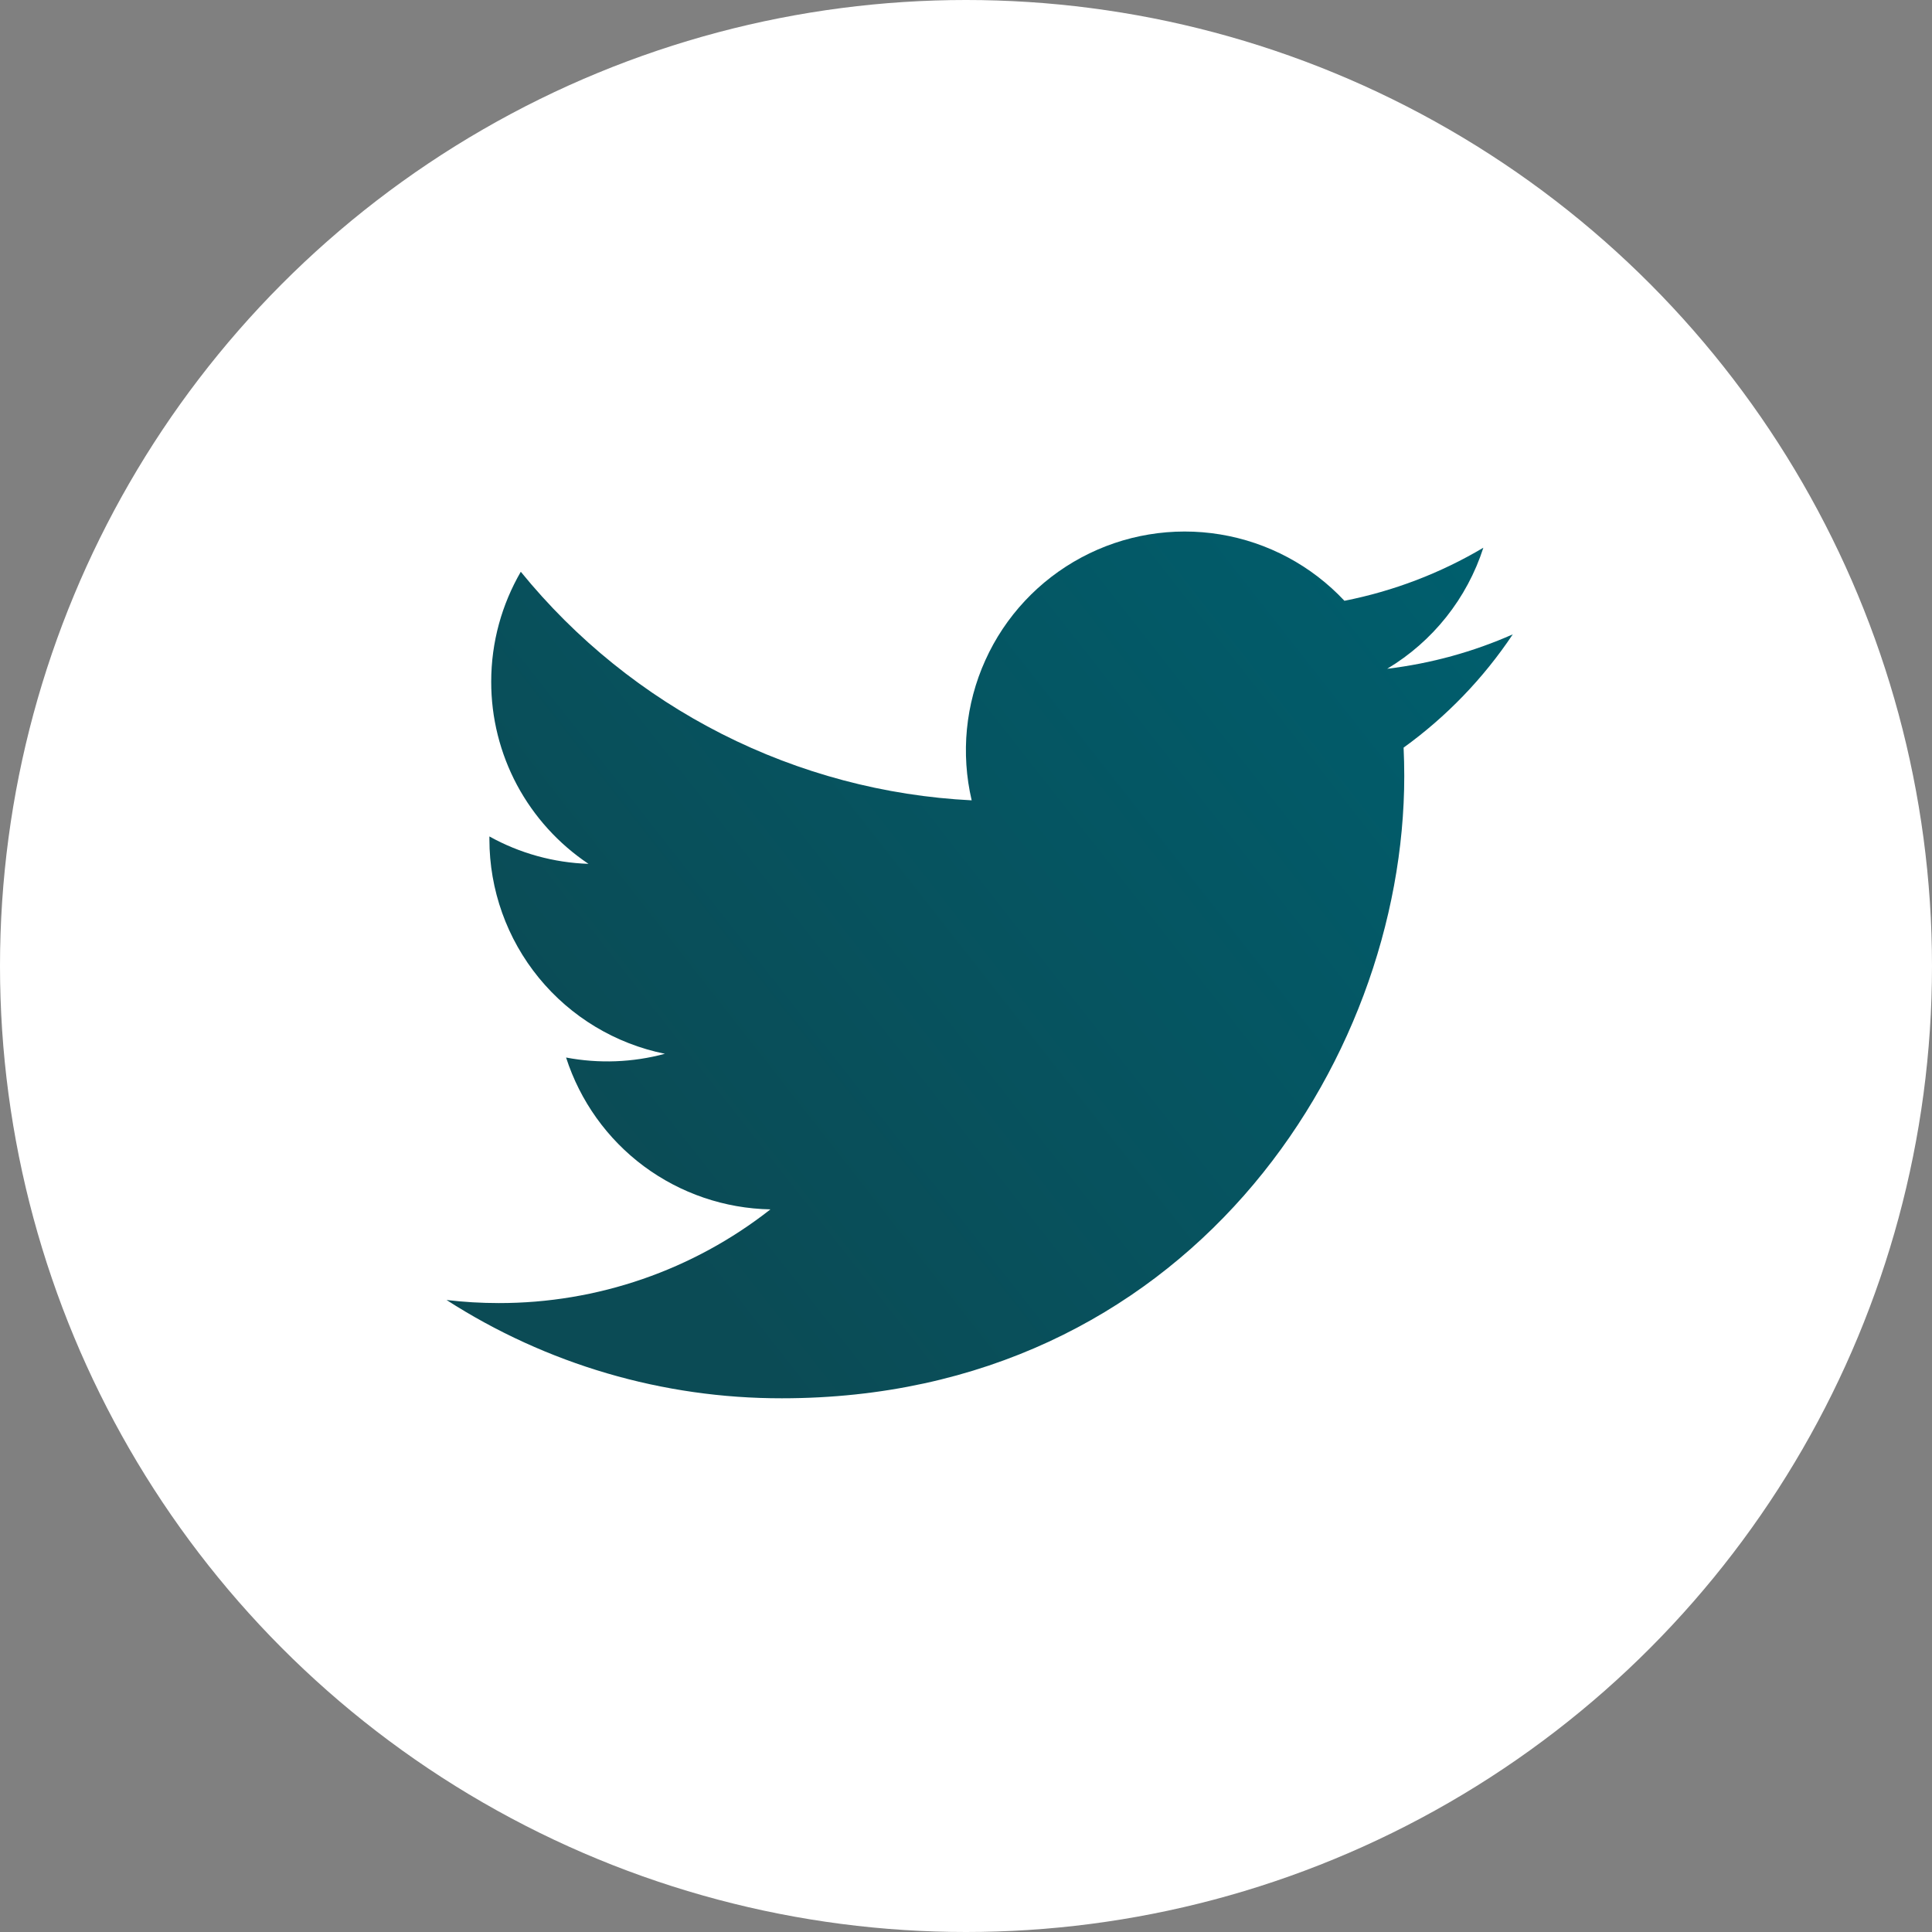
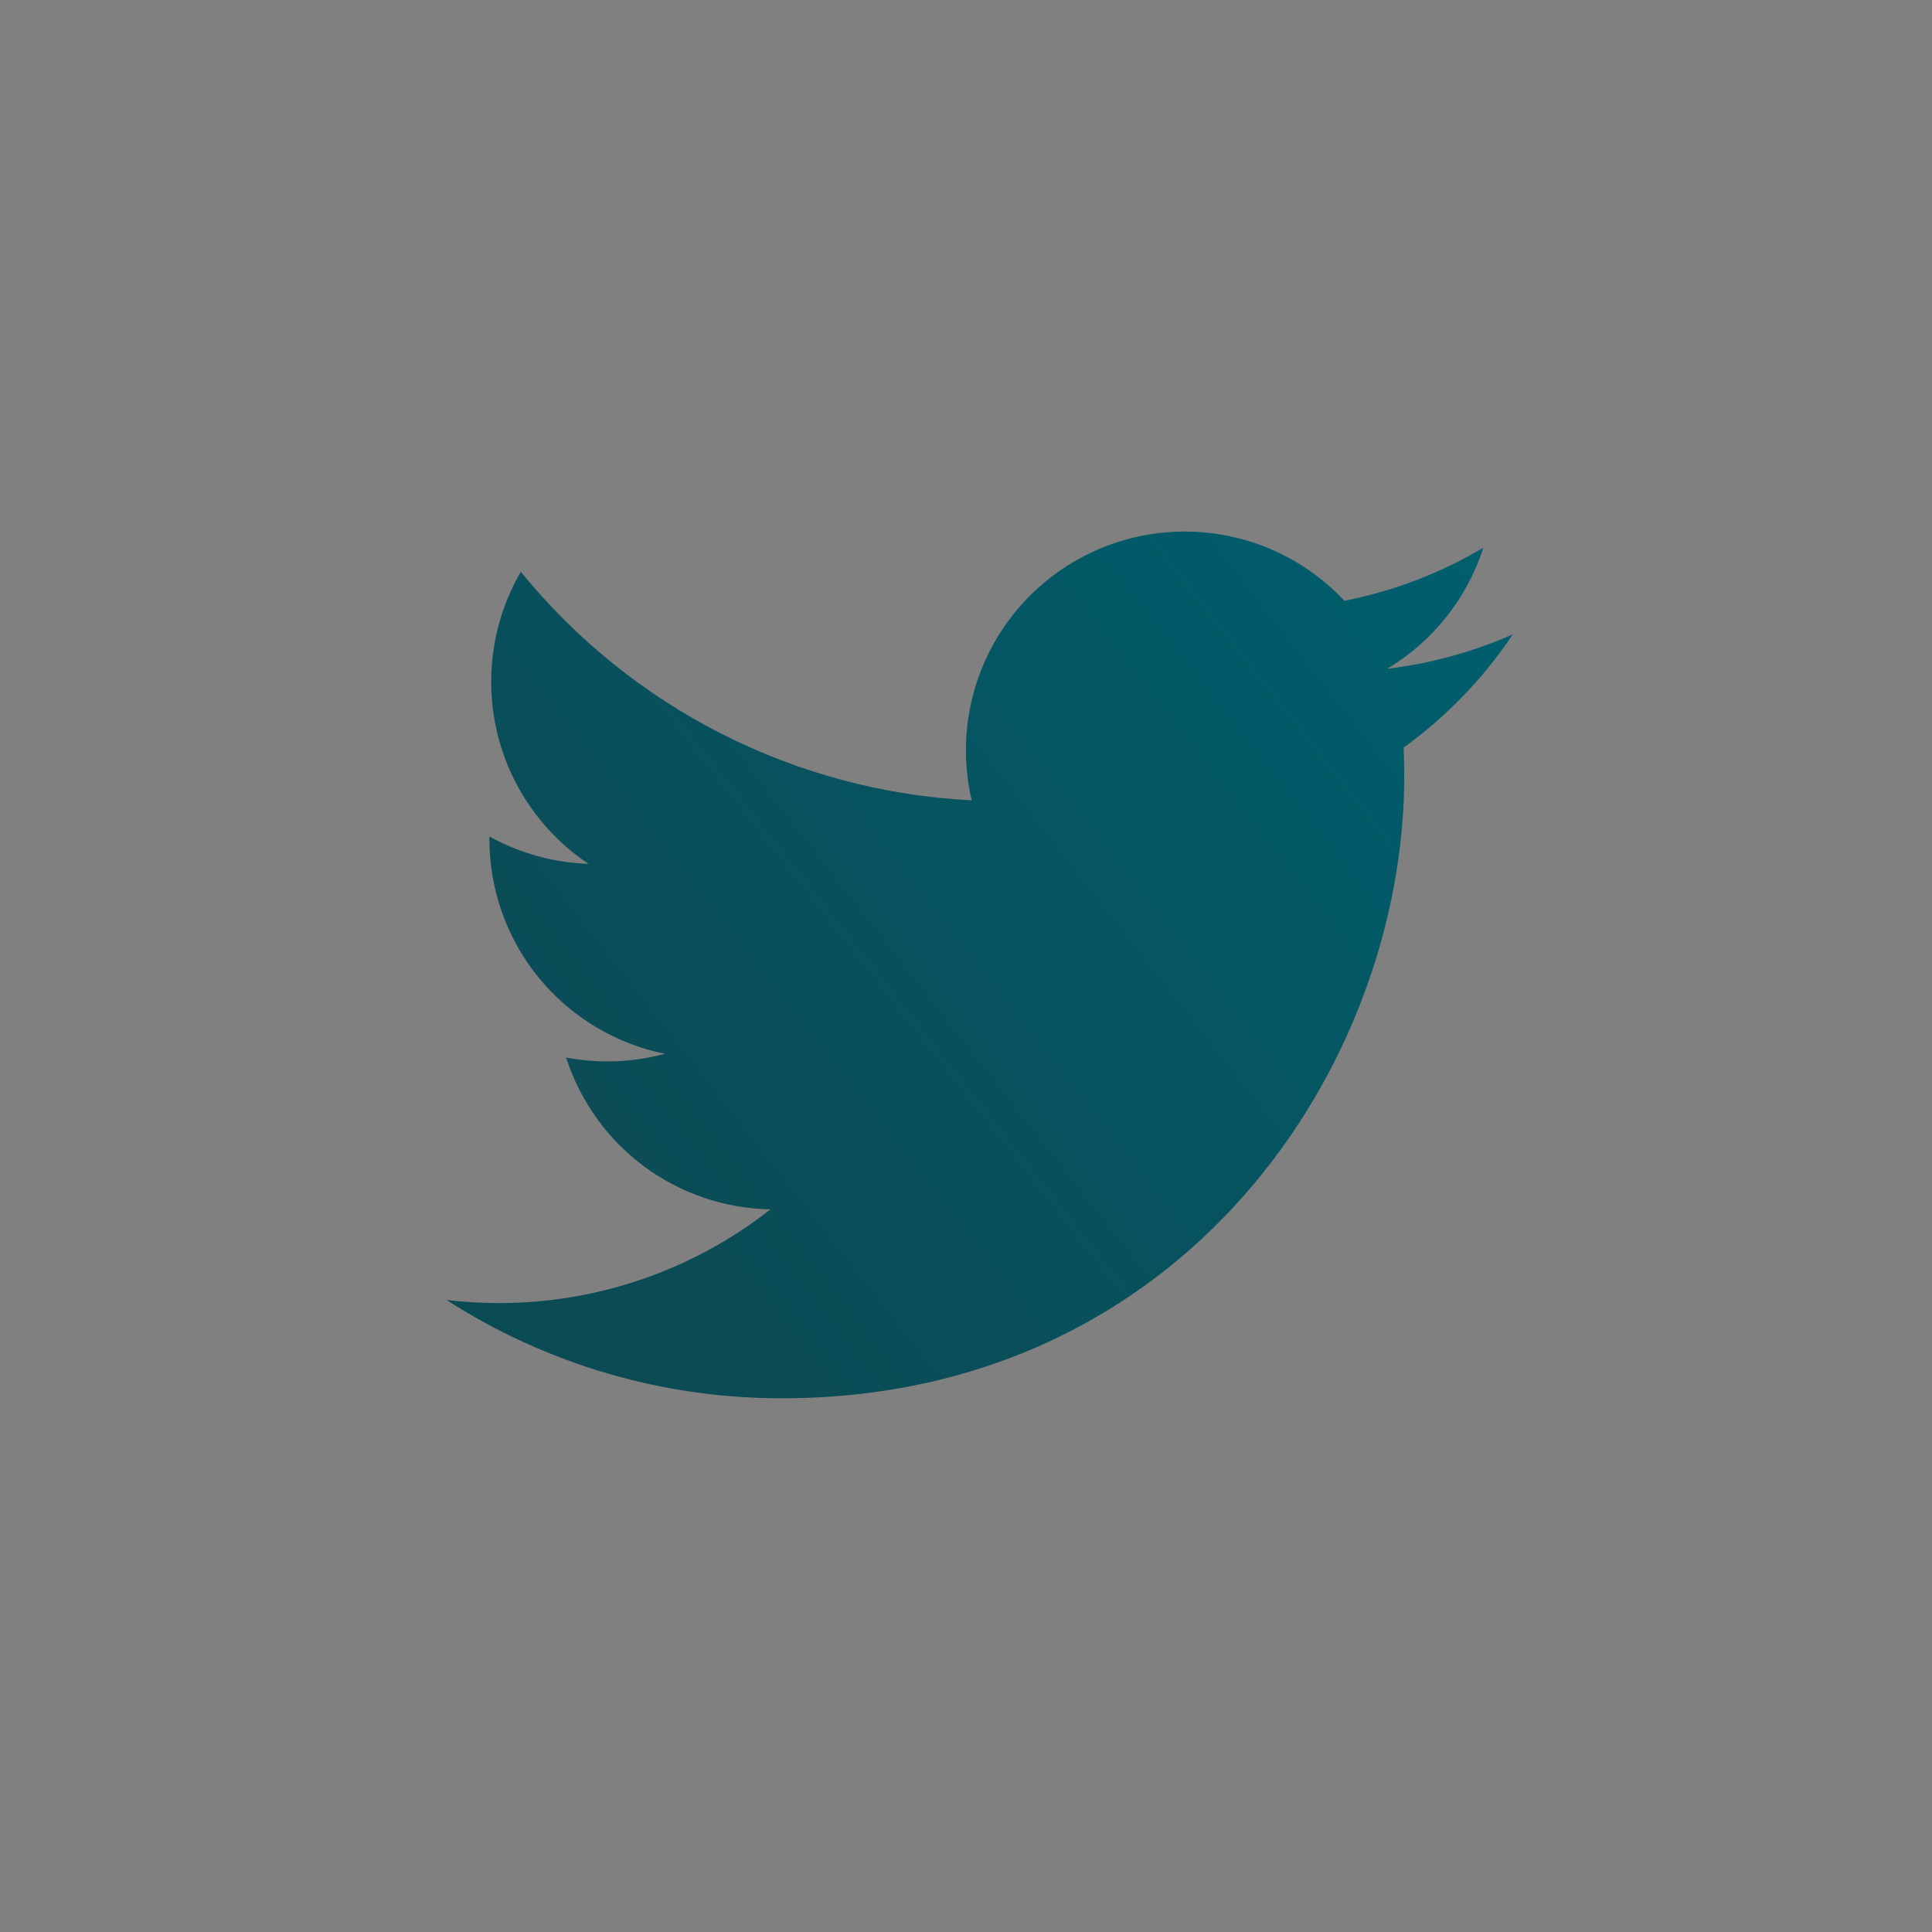
<svg xmlns="http://www.w3.org/2000/svg" width="32" height="32" viewBox="0 0 32 32" fill="none">
  <rect x="0" y="0" width="32" height="32" fill="#808080" stroke="none" />
-   <circle cx="16" cy="16" r="16" fill="white" />
  <g clip-path="url(#clip0_1107_2289)">
    <path d="M25.056 10.507C24.407 10.794 23.709 10.989 22.976 11.077C23.733 10.624 24.299 9.911 24.569 9.072C23.858 9.494 23.079 9.791 22.268 9.951C21.722 9.368 21 8.982 20.212 8.852C19.424 8.722 18.616 8.856 17.912 9.233C17.208 9.61 16.648 10.208 16.32 10.936C15.991 11.663 15.912 12.479 16.094 13.256C14.653 13.184 13.244 12.809 11.957 12.157C10.671 11.505 9.536 10.589 8.626 9.47C8.315 10.007 8.136 10.629 8.136 11.291C8.135 11.888 8.282 12.475 8.563 13.002C8.845 13.528 9.251 13.976 9.747 14.308C9.172 14.289 8.609 14.134 8.106 13.854V13.901C8.106 14.738 8.396 15.549 8.925 16.196C9.455 16.844 10.193 17.288 11.013 17.454C10.479 17.598 9.919 17.619 9.376 17.516C9.608 18.236 10.058 18.866 10.665 19.317C11.272 19.767 12.005 20.017 12.761 20.031C11.478 21.039 9.893 21.585 8.261 21.583C7.972 21.583 7.683 21.566 7.396 21.532C9.052 22.597 10.98 23.163 12.95 23.16C19.615 23.16 23.259 17.64 23.259 12.852C23.259 12.696 23.255 12.539 23.248 12.383C23.957 11.871 24.569 11.236 25.055 10.509L25.056 10.507Z" fill="url(#paint0_linear_1107_2289)" />
  </g>
  <defs>
    <linearGradient id="paint0_linear_1107_2289" x1="22.537" y1="6.822" x2="6.807" y2="19.166" gradientUnits="userSpaceOnUse">
      <stop stop-color="#005E6D" />
      <stop offset="0.882" stop-color="#0B4B55" />
    </linearGradient>
    <clipPath id="clip0_1107_2289">
      <rect width="18.667" height="18.667" fill="white" transform="translate(6.667 6.667)" />
    </clipPath>
  </defs>
</svg>